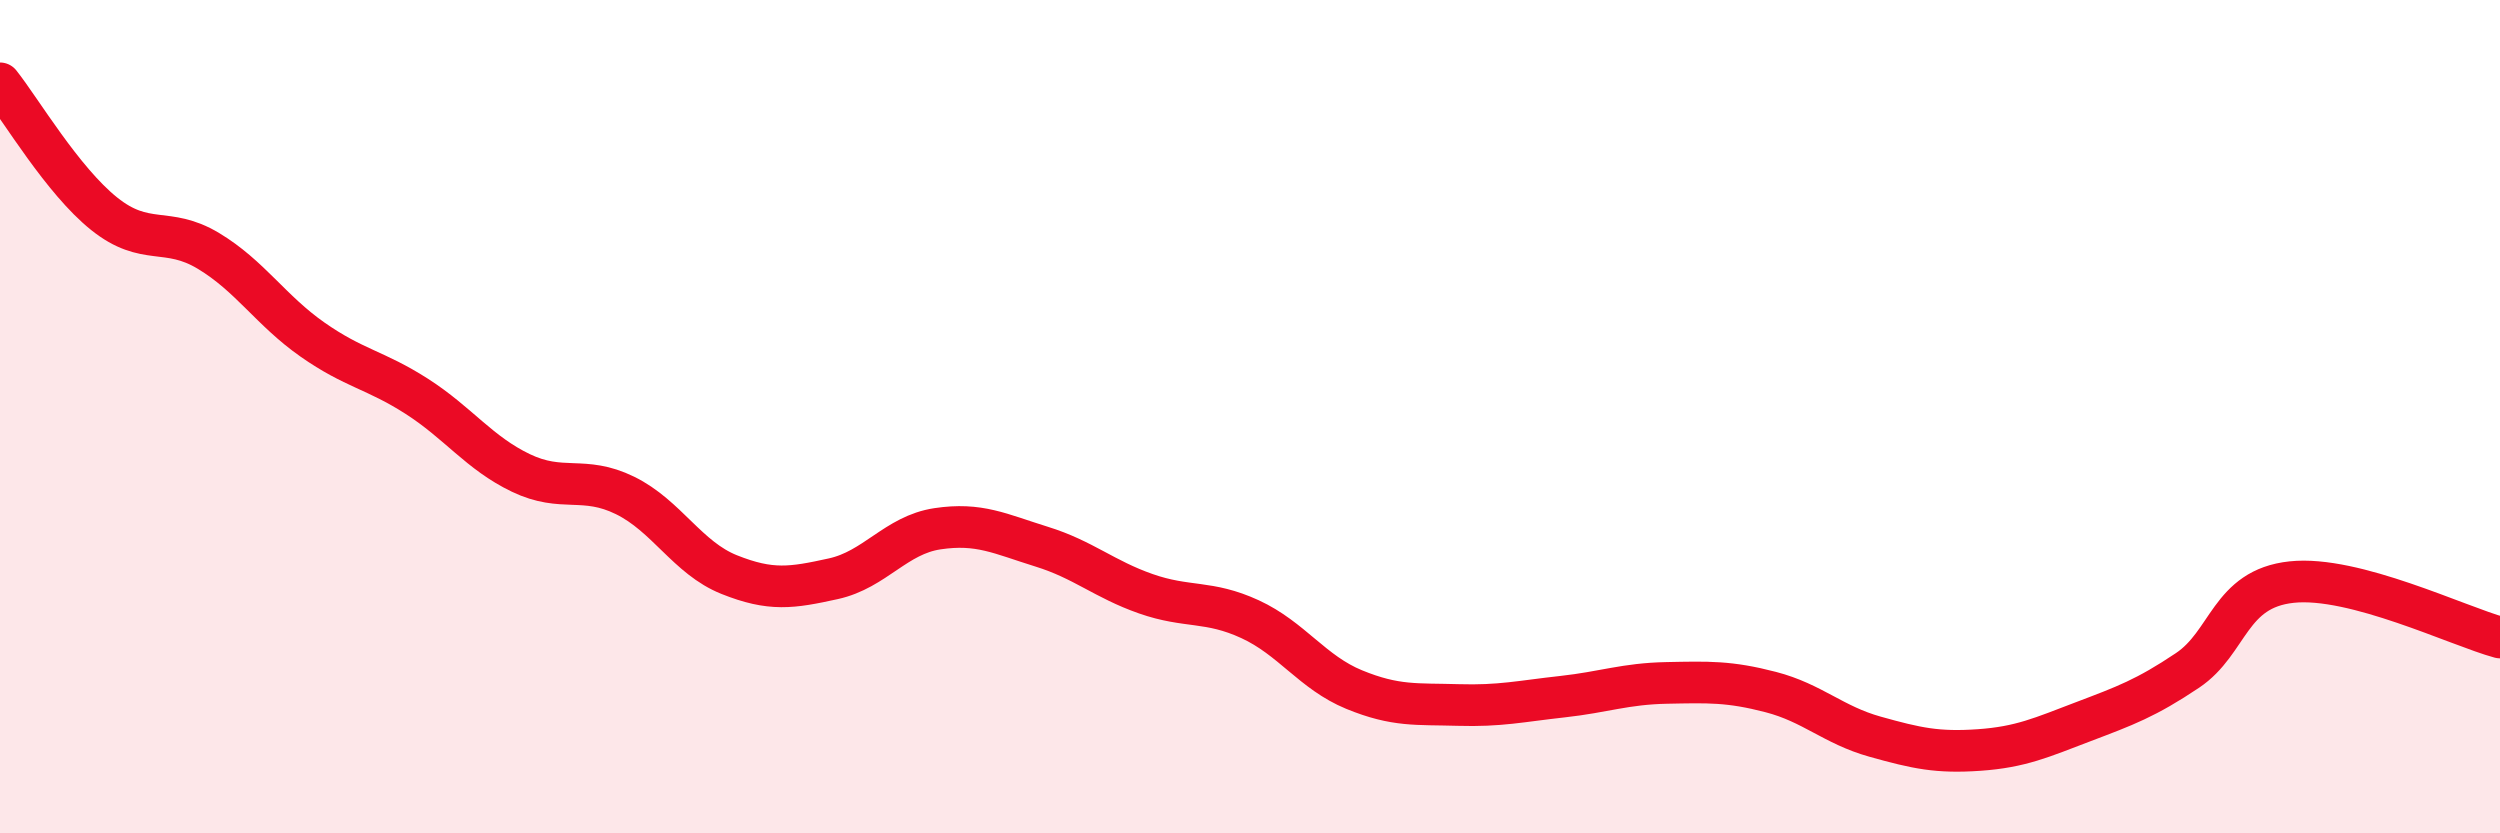
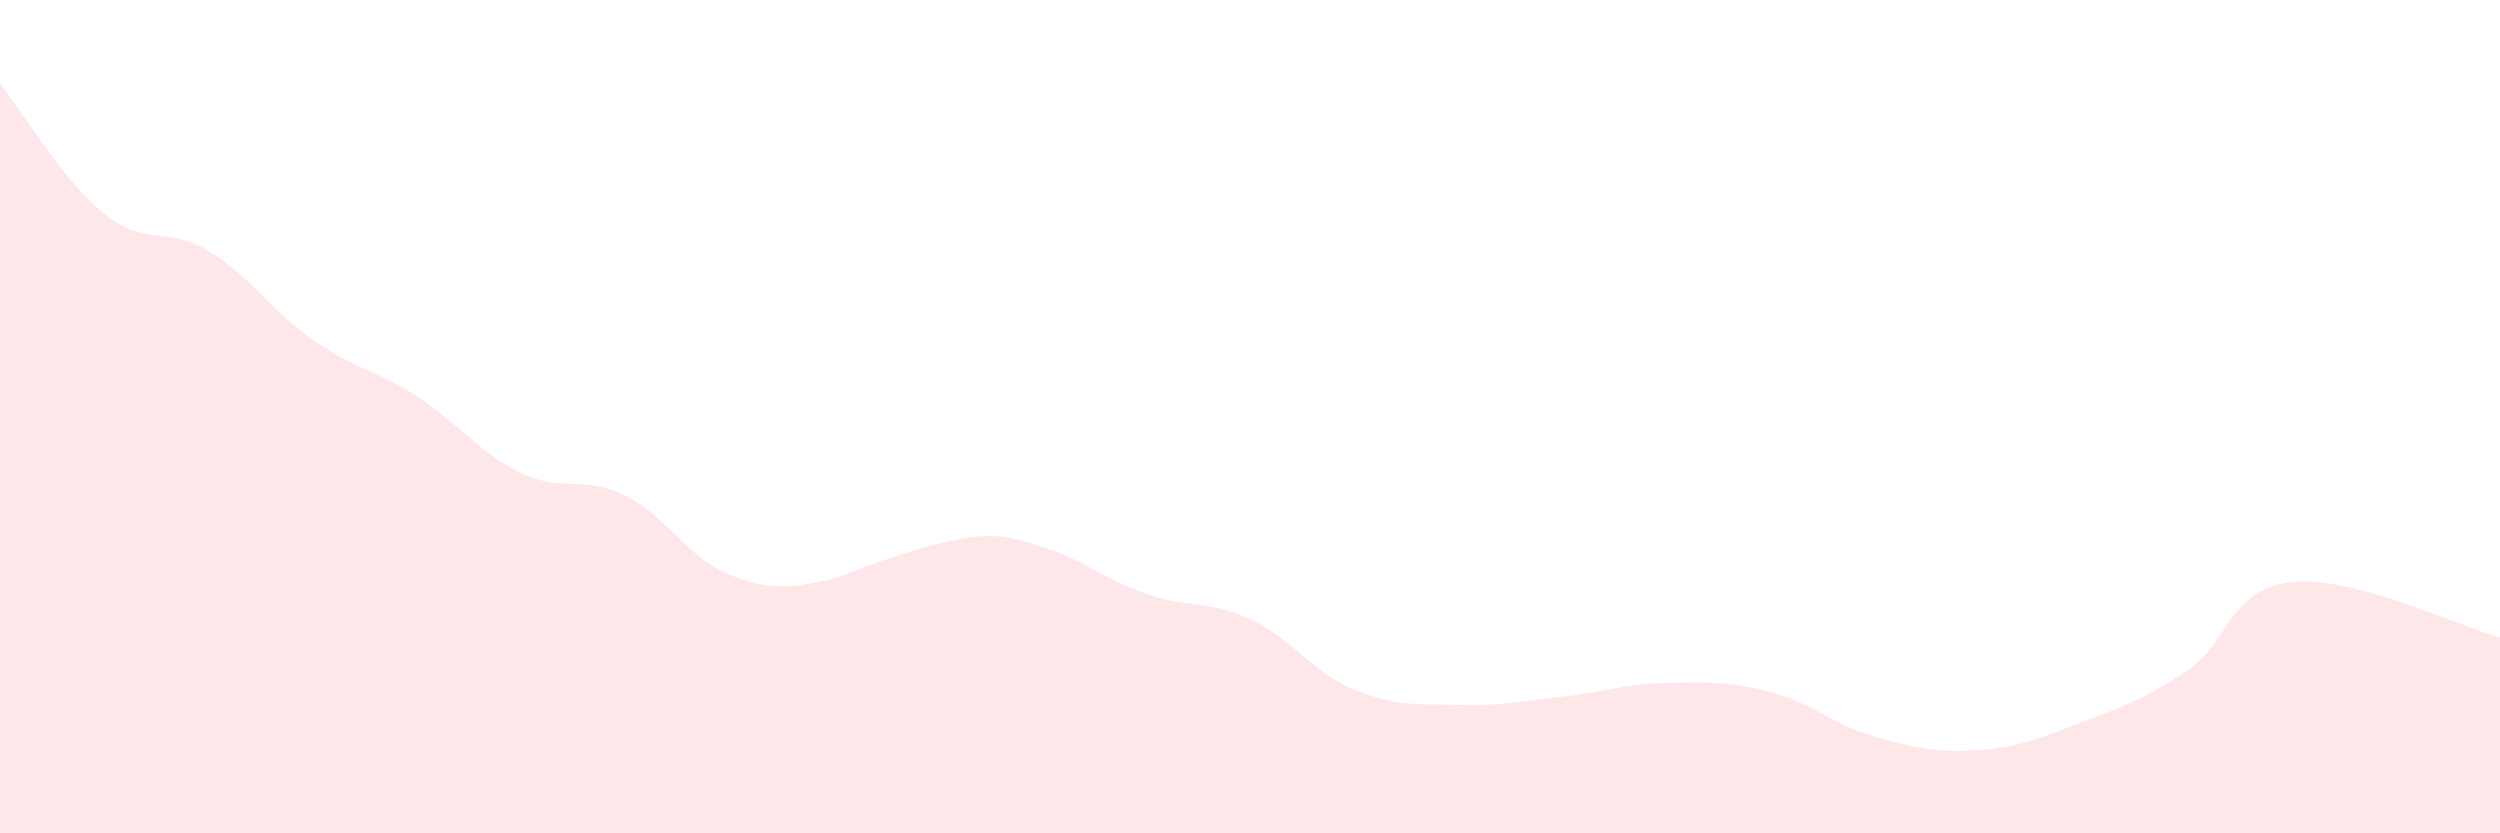
<svg xmlns="http://www.w3.org/2000/svg" width="60" height="20" viewBox="0 0 60 20">
-   <path d="M 0,2 C 0.5,2.63 1.5,4.33 2.5,5.13 C 3.5,5.93 4,5.42 5,6.02 C 6,6.62 6.5,7.45 7.5,8.15 C 8.5,8.85 9,8.87 10,9.51 C 11,10.15 11.5,10.87 12.5,11.35 C 13.5,11.83 14,11.4 15,11.89 C 16,12.38 16.5,13.39 17.5,13.79 C 18.5,14.19 19,14.11 20,13.89 C 21,13.67 21.5,12.84 22.5,12.69 C 23.5,12.54 24,12.81 25,13.12 C 26,13.43 26.5,13.9 27.5,14.25 C 28.5,14.6 29,14.4 30,14.86 C 31,15.32 31.5,16.14 32.5,16.55 C 33.5,16.96 34,16.89 35,16.92 C 36,16.95 36.5,16.83 37.5,16.72 C 38.5,16.61 39,16.41 40,16.39 C 41,16.37 41.5,16.35 42.5,16.61 C 43.5,16.87 44,17.4 45,17.68 C 46,17.96 46.5,18.07 47.5,18 C 48.5,17.93 49,17.7 50,17.32 C 51,16.94 51.5,16.76 52.5,16.09 C 53.5,15.42 53.5,14.13 55,13.97 C 56.5,13.81 59,15.03 60,15.3L60 20L0 20Z" fill="#EB0A25" opacity="0.1" stroke-linecap="round" stroke-linejoin="round" />
-   <path d="M 0,2 C 0.5,2.63 1.5,4.33 2.5,5.13 C 3.5,5.93 4,5.42 5,6.02 C 6,6.62 6.5,7.45 7.5,8.15 C 8.5,8.85 9,8.87 10,9.51 C 11,10.15 11.5,10.87 12.5,11.35 C 13.5,11.83 14,11.4 15,11.89 C 16,12.38 16.5,13.39 17.5,13.79 C 18.5,14.19 19,14.11 20,13.89 C 21,13.67 21.5,12.84 22.5,12.69 C 23.5,12.54 24,12.81 25,13.12 C 26,13.43 26.5,13.9 27.5,14.25 C 28.5,14.6 29,14.4 30,14.86 C 31,15.32 31.5,16.14 32.5,16.55 C 33.5,16.96 34,16.89 35,16.92 C 36,16.95 36.5,16.83 37.5,16.72 C 38.5,16.61 39,16.41 40,16.39 C 41,16.37 41.5,16.35 42.5,16.61 C 43.5,16.87 44,17.4 45,17.68 C 46,17.96 46.5,18.07 47.5,18 C 48.5,17.93 49,17.7 50,17.32 C 51,16.94 51.5,16.76 52.5,16.09 C 53.5,15.42 53.5,14.13 55,13.97 C 56.5,13.81 59,15.03 60,15.3" stroke="#EB0A25" stroke-width="1" fill="none" stroke-linecap="round" stroke-linejoin="round" />
+   <path d="M 0,2 C 0.5,2.63 1.5,4.33 2.5,5.13 C 3.5,5.93 4,5.42 5,6.02 C 6,6.62 6.5,7.45 7.5,8.15 C 8.5,8.85 9,8.87 10,9.51 C 11,10.15 11.5,10.87 12.5,11.35 C 13.5,11.83 14,11.4 15,11.89 C 16,12.38 16.5,13.39 17.5,13.79 C 18.5,14.19 19,14.11 20,13.89 C 23.5,12.54 24,12.81 25,13.12 C 26,13.43 26.5,13.9 27.5,14.25 C 28.5,14.6 29,14.4 30,14.86 C 31,15.32 31.5,16.14 32.5,16.55 C 33.5,16.96 34,16.89 35,16.92 C 36,16.95 36.5,16.83 37.5,16.72 C 38.5,16.61 39,16.41 40,16.39 C 41,16.37 41.5,16.35 42.5,16.61 C 43.5,16.87 44,17.4 45,17.68 C 46,17.96 46.5,18.07 47.5,18 C 48.5,17.93 49,17.7 50,17.32 C 51,16.94 51.5,16.76 52.5,16.09 C 53.5,15.42 53.5,14.13 55,13.97 C 56.5,13.81 59,15.03 60,15.3L60 20L0 20Z" fill="#EB0A25" opacity="0.1" stroke-linecap="round" stroke-linejoin="round" />
</svg>